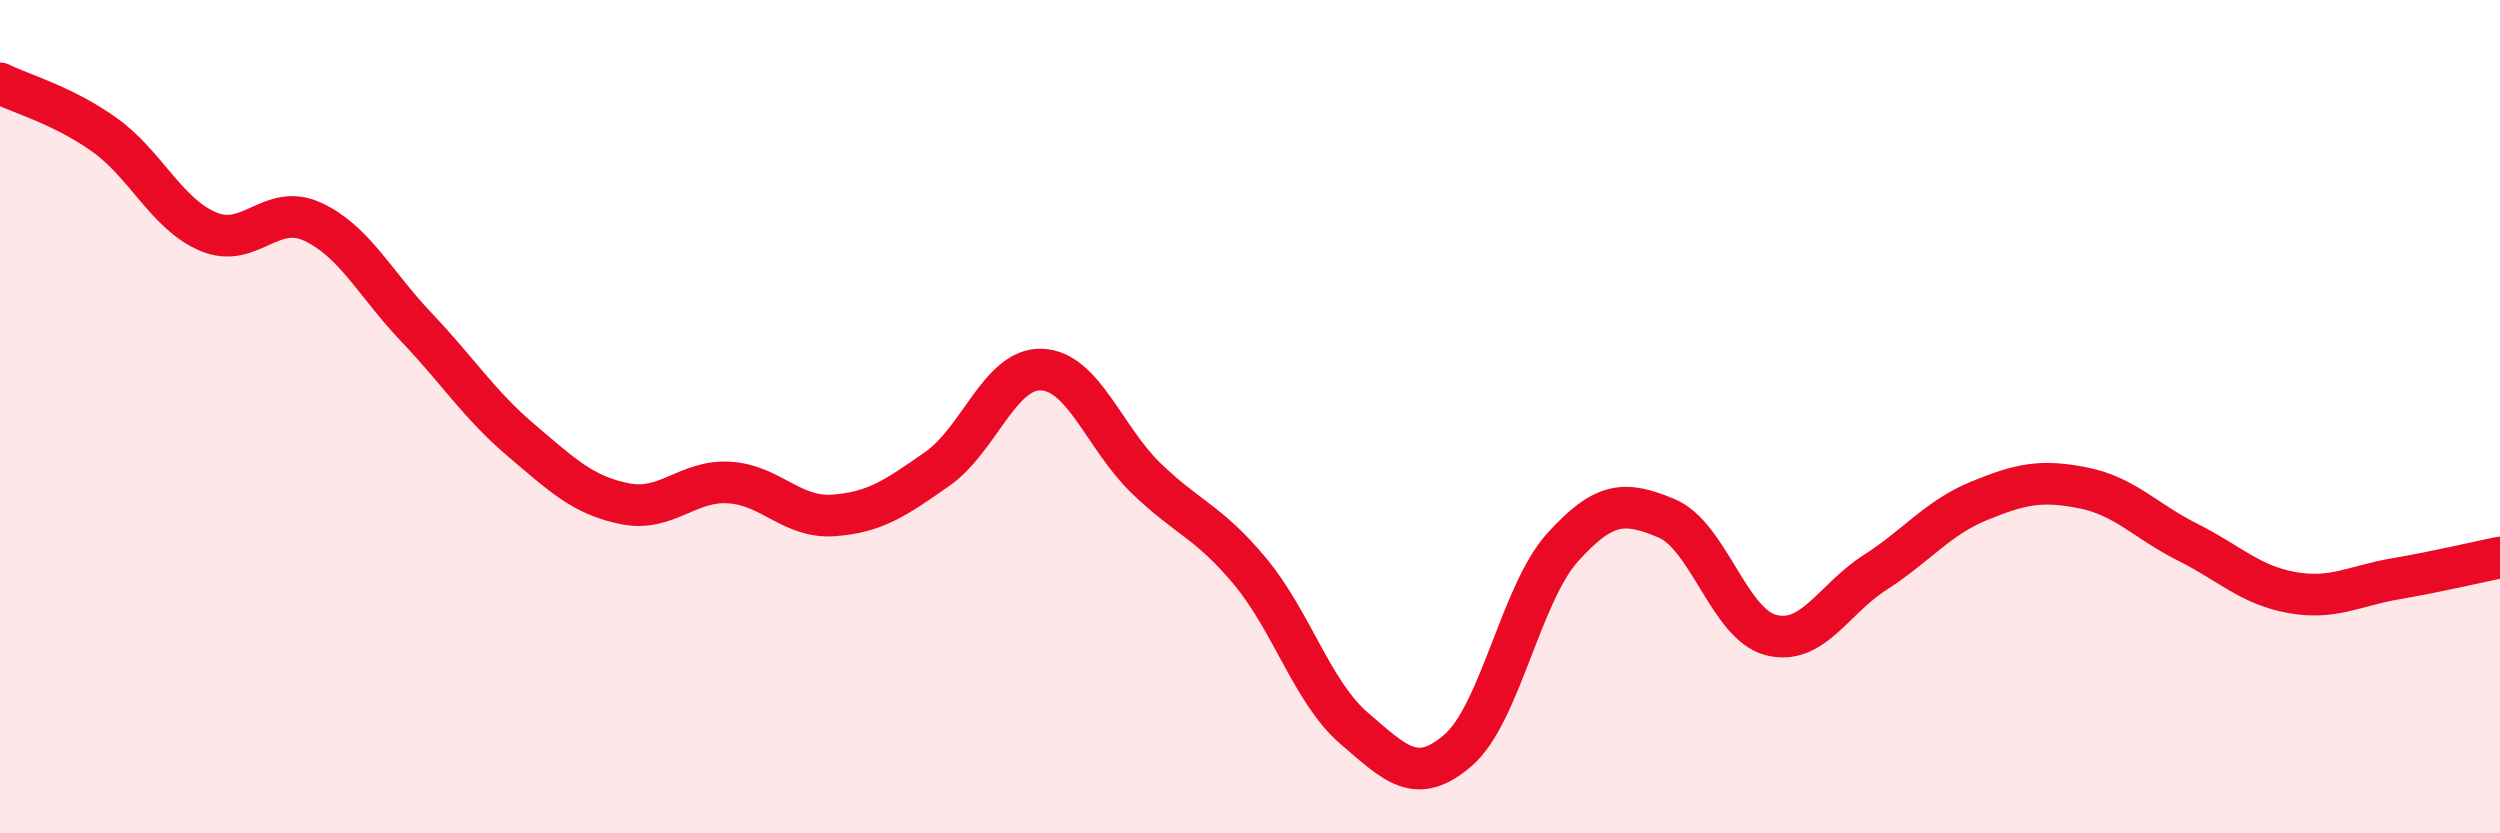
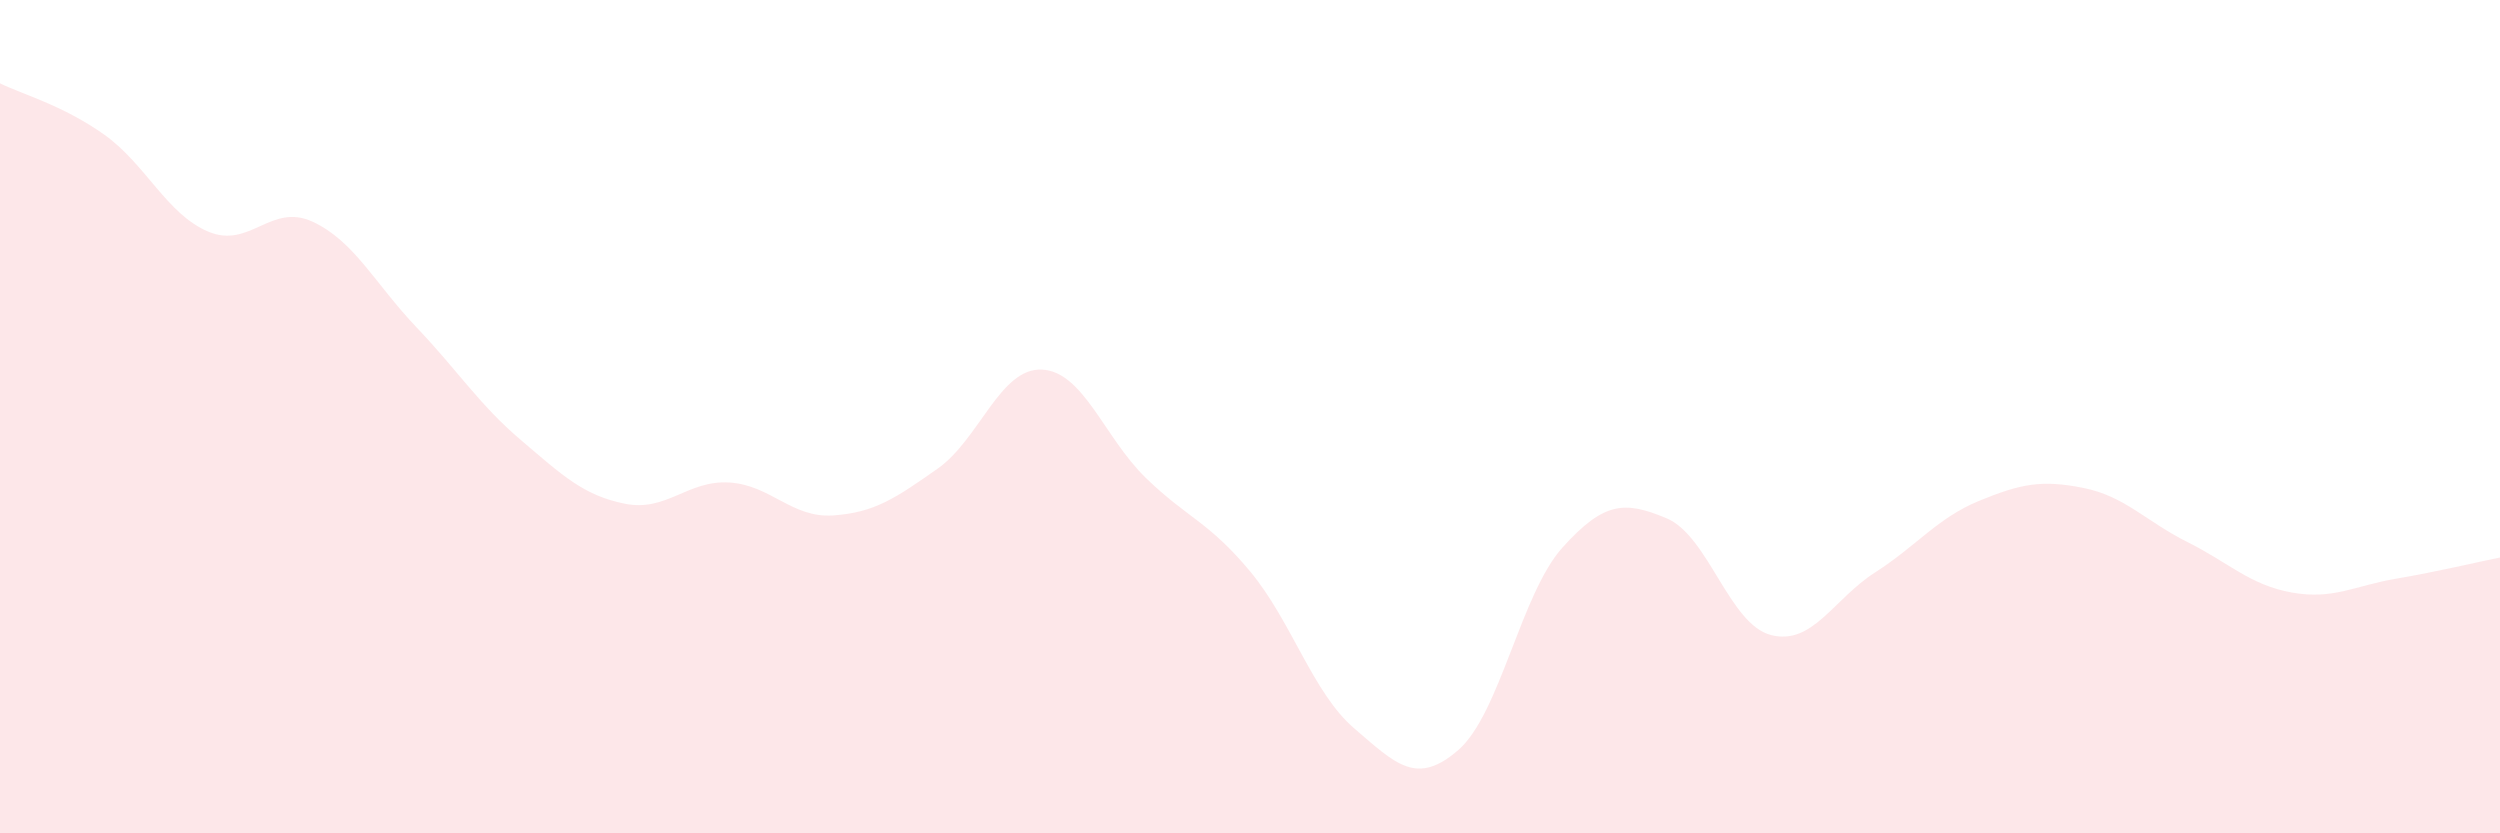
<svg xmlns="http://www.w3.org/2000/svg" width="60" height="20" viewBox="0 0 60 20">
  <path d="M 0,2 C 0.5,2.25 1.5,2.52 2.5,3.23 C 3.5,3.94 4,5.14 5,5.56 C 6,5.98 6.5,4.86 7.5,5.32 C 8.5,5.78 9,6.81 10,7.86 C 11,8.91 11.5,9.71 12.5,10.56 C 13.5,11.41 14,11.89 15,12.09 C 16,12.29 16.5,11.52 17.5,11.58 C 18.5,11.64 19,12.44 20,12.37 C 21,12.3 21.5,11.95 22.5,11.25 C 23.5,10.55 24,8.83 25,8.87 C 26,8.91 26.5,10.5 27.5,11.47 C 28.5,12.44 29,12.51 30,13.71 C 31,14.91 31.5,16.62 32.5,17.48 C 33.5,18.34 34,18.87 35,18 C 36,17.13 36.5,14.25 37.5,13.14 C 38.5,12.03 39,12.02 40,12.44 C 41,12.86 41.5,14.98 42.5,15.24 C 43.5,15.5 44,14.38 45,13.74 C 46,13.1 46.5,12.43 47.5,12.02 C 48.5,11.61 49,11.51 50,11.71 C 51,11.91 51.5,12.51 52.5,13.01 C 53.5,13.51 54,14.04 55,14.22 C 56,14.4 56.5,14.06 57.5,13.89 C 58.5,13.72 59.5,13.48 60,13.38L60 20L0 20Z" fill="#EB0A25" opacity="0.1" stroke-linecap="round" stroke-linejoin="round" />
-   <path d="M 0,2 C 0.5,2.25 1.5,2.52 2.5,3.23 C 3.5,3.94 4,5.14 5,5.56 C 6,5.98 6.5,4.86 7.5,5.32 C 8.5,5.78 9,6.81 10,7.86 C 11,8.91 11.5,9.71 12.5,10.56 C 13.5,11.41 14,11.89 15,12.09 C 16,12.29 16.5,11.52 17.5,11.58 C 18.5,11.64 19,12.44 20,12.37 C 21,12.3 21.5,11.95 22.5,11.25 C 23.5,10.55 24,8.83 25,8.87 C 26,8.91 26.5,10.5 27.5,11.47 C 28.5,12.44 29,12.51 30,13.71 C 31,14.91 31.5,16.62 32.5,17.48 C 33.5,18.34 34,18.87 35,18 C 36,17.13 36.5,14.25 37.5,13.14 C 38.5,12.03 39,12.02 40,12.44 C 41,12.86 41.5,14.98 42.5,15.24 C 43.5,15.5 44,14.38 45,13.74 C 46,13.1 46.5,12.43 47.5,12.02 C 48.5,11.61 49,11.51 50,11.71 C 51,11.91 51.5,12.51 52.5,13.01 C 53.5,13.51 54,14.04 55,14.22 C 56,14.4 56.5,14.06 57.5,13.89 C 58.5,13.72 59.5,13.48 60,13.38" stroke="#EB0A25" stroke-width="1" fill="none" stroke-linecap="round" stroke-linejoin="round" />
</svg>